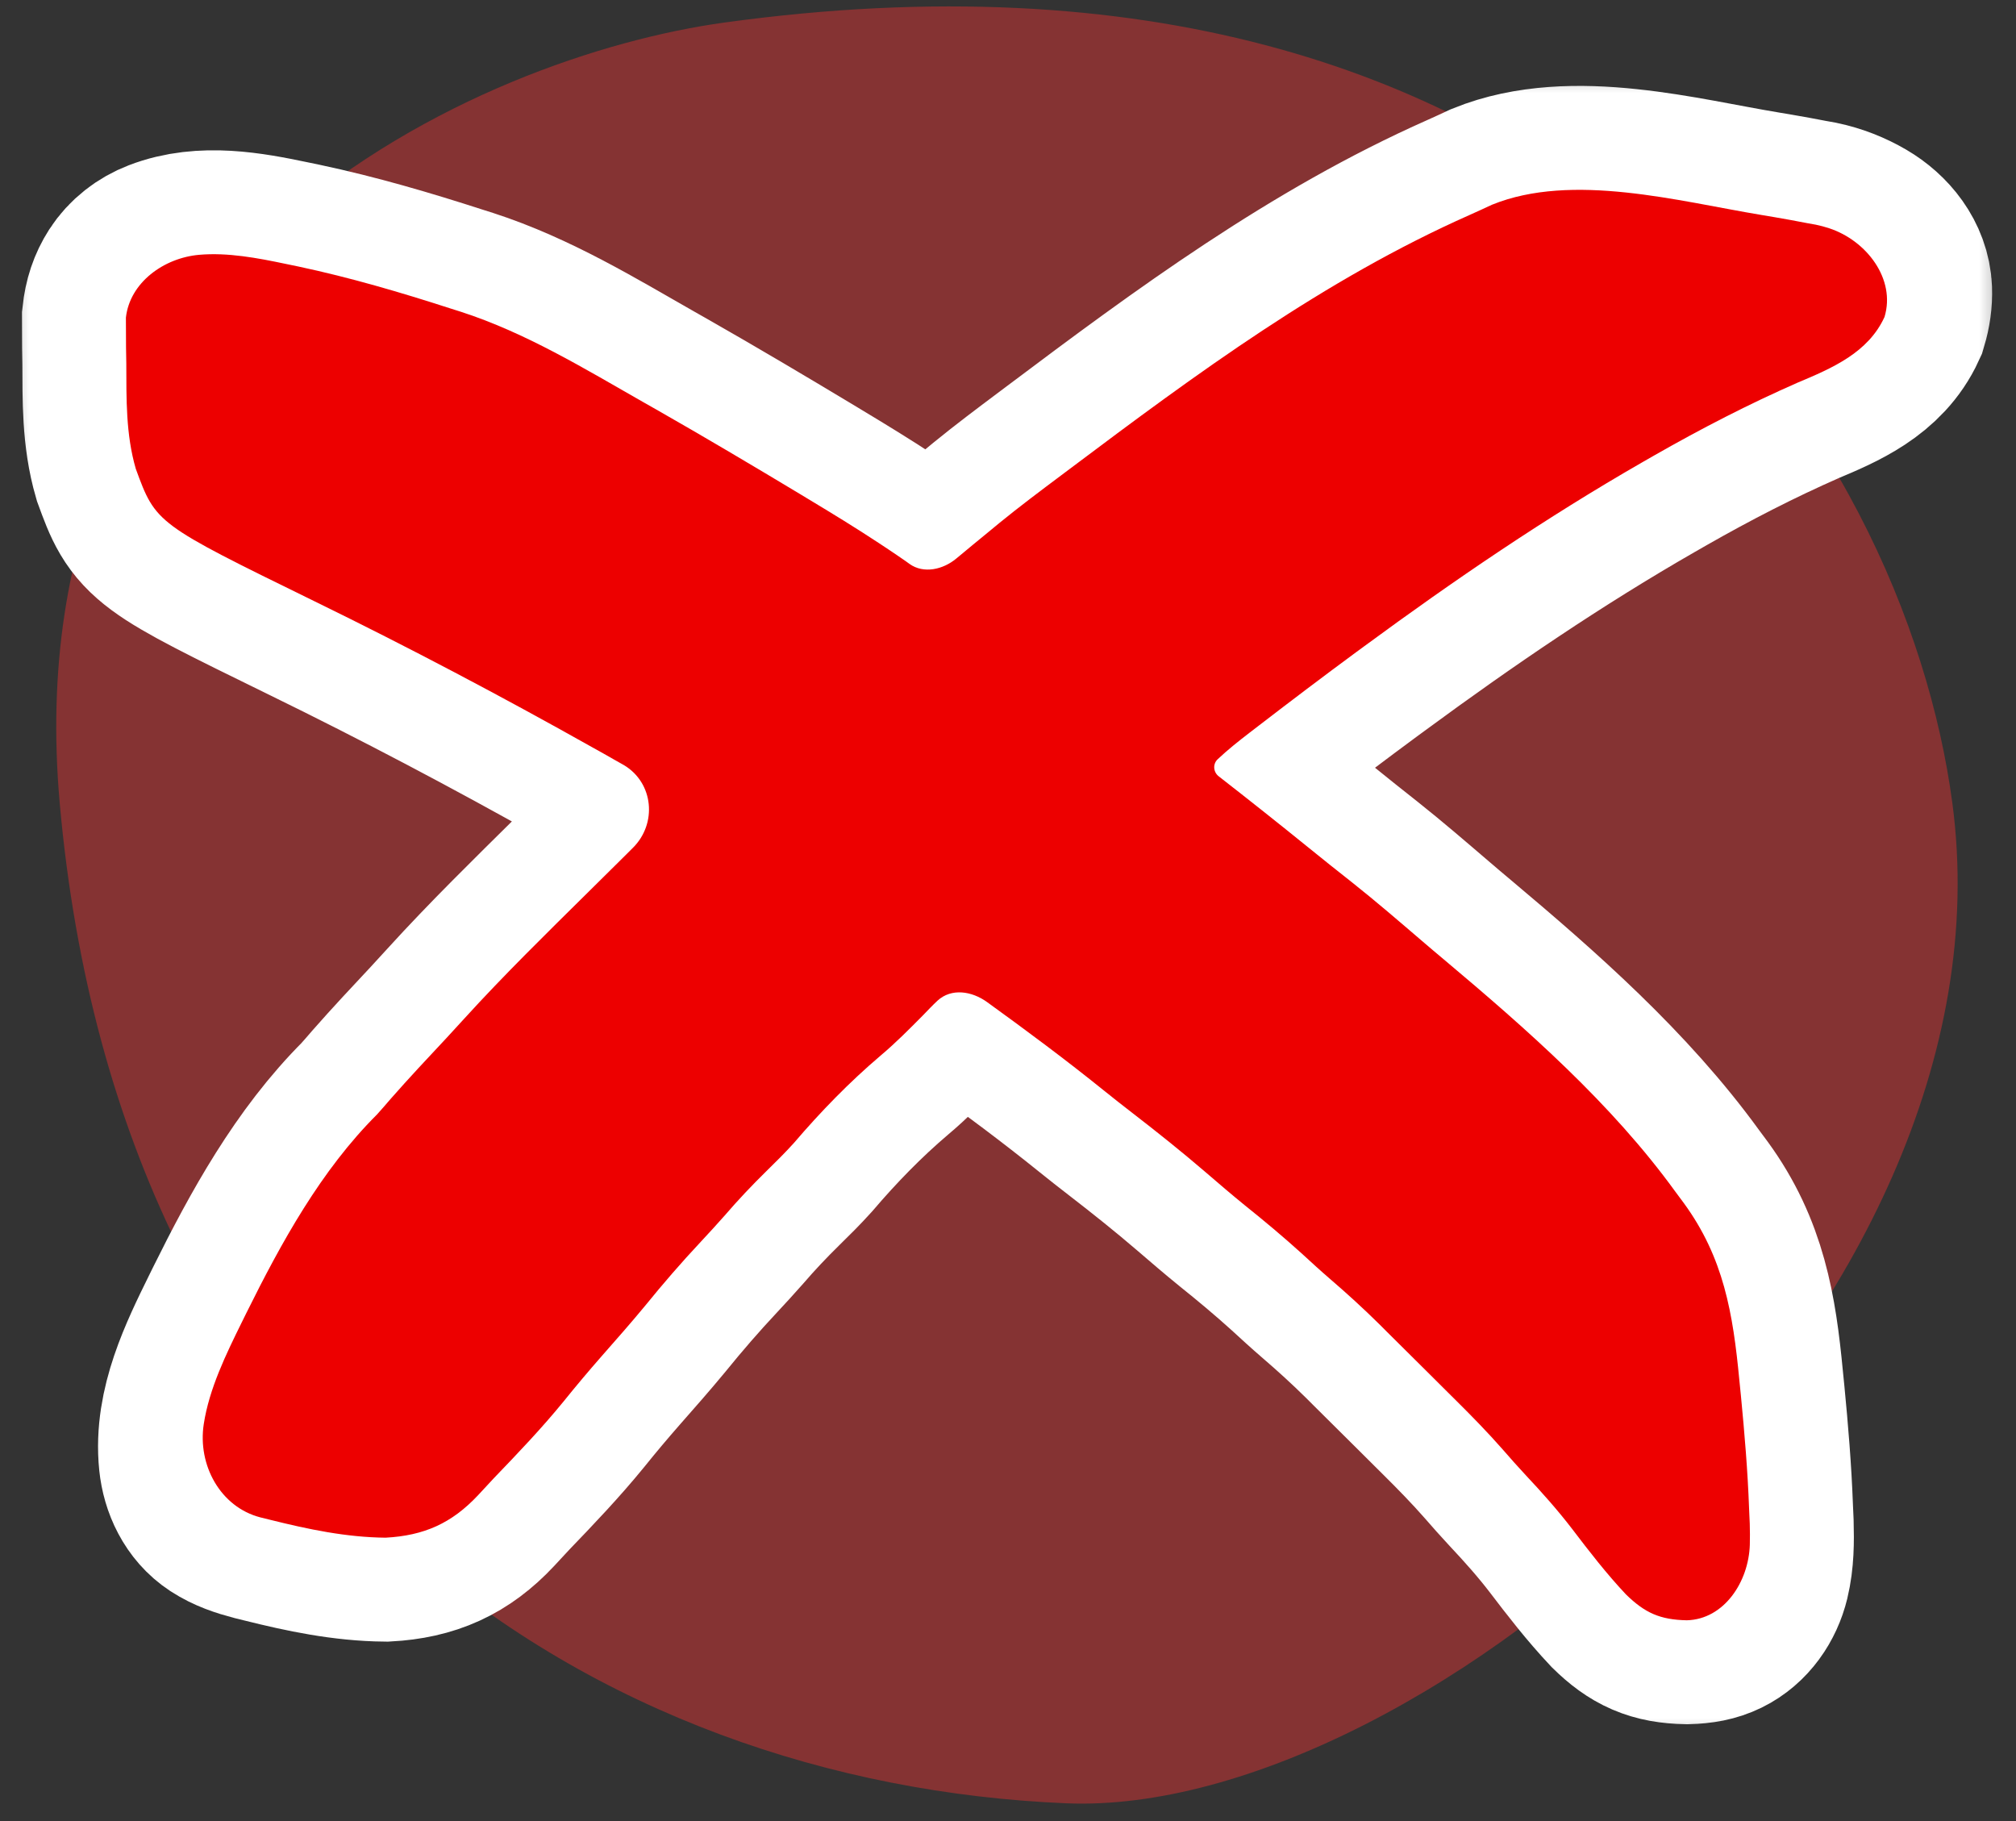
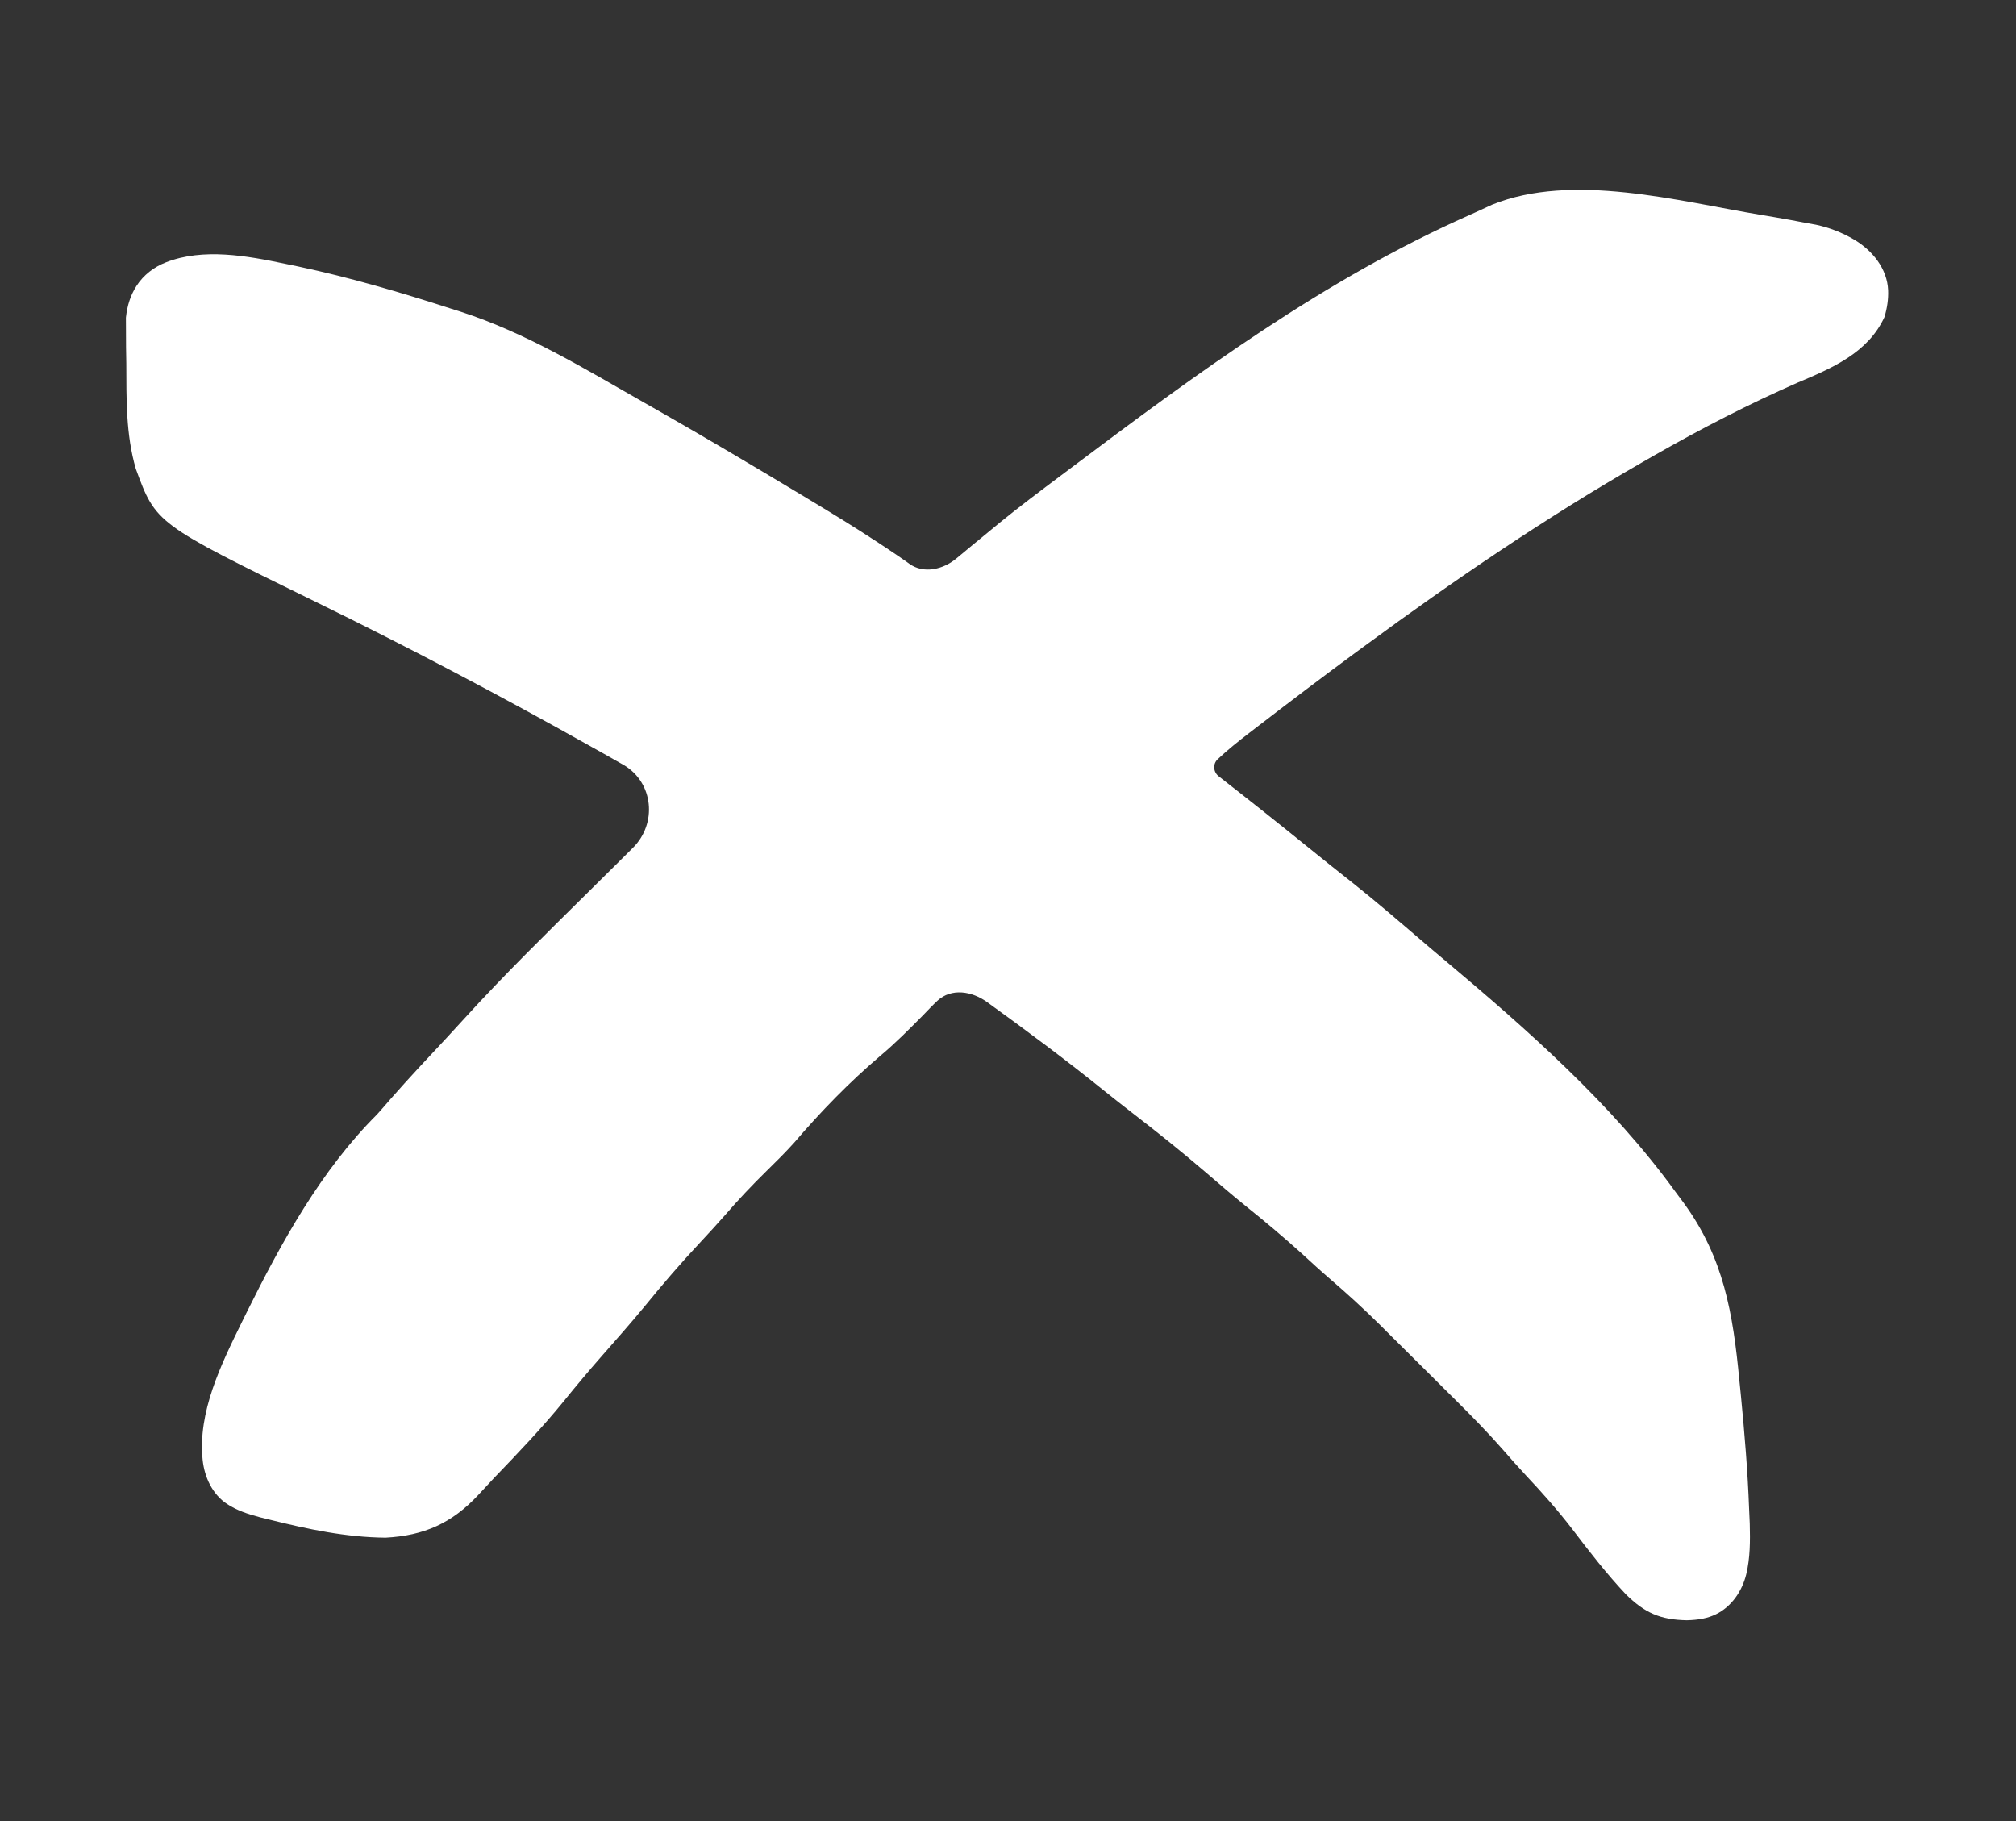
<svg xmlns="http://www.w3.org/2000/svg" width="31" height="28" viewBox="0 0 31 28" fill="none">
  <rect x="0" y="0" width="31" height="28" fill="#333333" stroke="none" />
-   <path d="M0.918 12.345C0.175 3.978 7.421 0.86 11.136 0.347C24.109 -1.443 29.288 6.847 30.021 12.345C31.065 20.165 21.87 27.954 16.398 27.727C9.203 27.429 1.847 22.805 0.918 12.345Z" fill="#FF3434" fill-opacity="0.4" />
  <mask id="path-2-outside-1_773_3813" maskUnits="userSpaceOnUse" x="-0.064" y="0.919" width="31" height="26" fill="black">
    <rect fill="white" x="-0.064" y="0.919" width="31" height="26" />
    <path d="M27.084 3.305C27.153 3.317 27.222 3.328 27.292 3.34C27.458 3.368 27.624 3.399 27.789 3.431C27.833 3.439 27.878 3.447 27.923 3.455C28.134 3.5 28.328 3.577 28.506 3.681C28.793 3.849 29.021 4.132 29.034 4.464C29.039 4.598 29.02 4.733 28.978 4.874C28.726 5.424 28.174 5.66 27.643 5.883C26.887 6.215 26.164 6.588 25.447 6.997C25.386 7.032 25.325 7.067 25.262 7.103C23.774 7.957 22.357 8.922 20.976 9.938C20.913 9.984 20.913 9.984 20.849 10.031C20.347 10.401 19.849 10.778 19.355 11.158C19.282 11.213 19.282 11.213 19.209 11.27C19.04 11.4 18.877 11.53 18.724 11.674C18.646 11.748 18.656 11.872 18.741 11.937C19.202 12.296 19.66 12.659 20.114 13.027C20.34 13.21 20.567 13.392 20.795 13.571C21.162 13.862 21.515 14.167 21.87 14.471C21.98 14.566 22.091 14.659 22.203 14.753C23.481 15.827 24.781 16.969 25.762 18.323C25.805 18.381 25.848 18.438 25.892 18.498C26.506 19.34 26.648 20.193 26.746 21.221C26.754 21.3 26.762 21.379 26.77 21.46C26.826 22.041 26.875 22.62 26.896 23.203C26.899 23.278 26.902 23.352 26.906 23.428C26.913 23.698 26.912 23.956 26.852 24.205C26.789 24.465 26.626 24.704 26.385 24.821C26.26 24.882 26.124 24.908 25.939 24.913C25.525 24.905 25.293 24.799 25.002 24.515C24.704 24.198 24.439 23.856 24.176 23.51C23.954 23.221 23.715 22.952 23.465 22.686C23.342 22.554 23.223 22.42 23.105 22.284C22.879 22.027 22.642 21.784 22.399 21.543C22.356 21.5 22.313 21.458 22.269 21.414C22.179 21.324 22.089 21.235 21.999 21.145C21.862 21.01 21.726 20.874 21.589 20.738C21.501 20.651 21.413 20.563 21.325 20.476C21.265 20.416 21.265 20.416 21.203 20.354C20.962 20.116 20.714 19.89 20.457 19.669C20.306 19.539 20.159 19.404 20.012 19.269C19.731 19.015 19.442 18.773 19.146 18.536C18.938 18.367 18.735 18.193 18.532 18.018C18.17 17.707 17.799 17.411 17.421 17.119C17.271 17.004 17.122 16.886 16.974 16.767C16.39 16.296 15.789 15.849 15.18 15.409C14.945 15.238 14.63 15.189 14.416 15.386C14.34 15.457 14.267 15.534 14.191 15.613C13.981 15.825 13.774 16.034 13.545 16.227C13.063 16.636 12.619 17.093 12.209 17.573C12.072 17.725 11.928 17.867 11.782 18.01C11.56 18.228 11.349 18.451 11.146 18.687C11.026 18.824 10.902 18.957 10.778 19.091C10.479 19.41 10.196 19.737 9.921 20.076C9.703 20.34 9.476 20.597 9.25 20.854C9.051 21.081 8.858 21.31 8.669 21.545C8.333 21.957 7.967 22.341 7.598 22.724C7.515 22.812 7.433 22.901 7.351 22.99C6.947 23.421 6.522 23.611 5.929 23.643C5.323 23.637 4.739 23.514 4.154 23.368C4.103 23.355 4.053 23.343 4 23.33C3.808 23.28 3.64 23.222 3.493 23.126C3.267 22.978 3.144 22.715 3.116 22.446C3.04 21.71 3.398 20.982 3.721 20.325C3.744 20.28 3.766 20.234 3.789 20.187C4.326 19.104 4.936 17.994 5.799 17.134C5.87 17.055 5.939 16.976 6.008 16.895C6.29 16.574 6.583 16.262 6.875 15.95C6.964 15.854 7.052 15.758 7.14 15.661C7.755 14.985 8.409 14.346 9.059 13.703C9.217 13.547 9.375 13.39 9.534 13.233C9.6 13.167 9.666 13.101 9.732 13.036C10.108 12.663 10.05 12.039 9.597 11.766C9.546 11.737 9.495 11.708 9.443 11.679C9.39 11.649 9.337 11.619 9.283 11.588C9.225 11.556 9.168 11.524 9.109 11.491C7.707 10.703 6.285 9.953 4.84 9.247C2.397 8.051 2.397 8.051 2.088 7.208C1.934 6.678 1.944 6.132 1.942 5.585C1.94 5.463 1.94 5.463 1.938 5.339C1.938 5.26 1.938 5.181 1.937 5.1C1.937 5.029 1.936 4.958 1.936 4.884C1.957 4.69 2.009 4.536 2.1 4.394C2.207 4.228 2.369 4.104 2.553 4.033C3.126 3.81 3.793 3.932 4.386 4.056C4.453 4.07 4.52 4.084 4.589 4.098C5.384 4.267 6.16 4.495 6.933 4.745C6.984 4.761 7.036 4.777 7.088 4.794C8.086 5.117 8.987 5.668 9.893 6.184C9.992 6.24 9.992 6.24 10.094 6.298C10.84 6.723 11.578 7.161 12.313 7.603C12.369 7.637 12.369 7.637 12.427 7.672C12.791 7.891 13.153 8.112 13.508 8.346C13.558 8.379 13.607 8.412 13.659 8.446C13.748 8.505 13.837 8.566 13.925 8.627C13.948 8.643 13.968 8.658 13.986 8.671C14.203 8.826 14.502 8.758 14.706 8.587C14.746 8.554 14.787 8.521 14.828 8.486C14.893 8.433 14.893 8.433 14.958 8.378C15.05 8.303 15.141 8.228 15.232 8.153C15.278 8.116 15.323 8.078 15.369 8.04C15.678 7.788 15.997 7.549 16.316 7.31C16.385 7.258 16.385 7.258 16.456 7.205C18.399 5.745 20.364 4.296 22.599 3.305C22.714 3.254 22.828 3.201 22.942 3.148C24.177 2.646 25.815 3.095 27.084 3.305Z" />
  </mask>
  <path d="M27.084 3.305C27.153 3.317 27.222 3.328 27.292 3.34C27.458 3.368 27.624 3.399 27.789 3.431C27.833 3.439 27.878 3.447 27.923 3.455C28.134 3.5 28.328 3.577 28.506 3.681C28.793 3.849 29.021 4.132 29.034 4.464C29.039 4.598 29.02 4.733 28.978 4.874C28.726 5.424 28.174 5.66 27.643 5.883C26.887 6.215 26.164 6.588 25.447 6.997C25.386 7.032 25.325 7.067 25.262 7.103C23.774 7.957 22.357 8.922 20.976 9.938C20.913 9.984 20.913 9.984 20.849 10.031C20.347 10.401 19.849 10.778 19.355 11.158C19.282 11.213 19.282 11.213 19.209 11.27C19.04 11.4 18.877 11.53 18.724 11.674C18.646 11.748 18.656 11.872 18.741 11.937C19.202 12.296 19.66 12.659 20.114 13.027C20.34 13.21 20.567 13.392 20.795 13.571C21.162 13.862 21.515 14.167 21.87 14.471C21.98 14.566 22.091 14.659 22.203 14.753C23.481 15.827 24.781 16.969 25.762 18.323C25.805 18.381 25.848 18.438 25.892 18.498C26.506 19.34 26.648 20.193 26.746 21.221C26.754 21.3 26.762 21.379 26.77 21.46C26.826 22.041 26.875 22.62 26.896 23.203C26.899 23.278 26.902 23.352 26.906 23.428C26.913 23.698 26.912 23.956 26.852 24.205C26.789 24.465 26.626 24.704 26.385 24.821C26.26 24.882 26.124 24.908 25.939 24.913C25.525 24.905 25.293 24.799 25.002 24.515C24.704 24.198 24.439 23.856 24.176 23.51C23.954 23.221 23.715 22.952 23.465 22.686C23.342 22.554 23.223 22.42 23.105 22.284C22.879 22.027 22.642 21.784 22.399 21.543C22.356 21.5 22.313 21.458 22.269 21.414C22.179 21.324 22.089 21.235 21.999 21.145C21.862 21.01 21.726 20.874 21.589 20.738C21.501 20.651 21.413 20.563 21.325 20.476C21.265 20.416 21.265 20.416 21.203 20.354C20.962 20.116 20.714 19.89 20.457 19.669C20.306 19.539 20.159 19.404 20.012 19.269C19.731 19.015 19.442 18.773 19.146 18.536C18.938 18.367 18.735 18.193 18.532 18.018C18.17 17.707 17.799 17.411 17.421 17.119C17.271 17.004 17.122 16.886 16.974 16.767C16.39 16.296 15.789 15.849 15.18 15.409C14.945 15.238 14.63 15.189 14.416 15.386C14.34 15.457 14.267 15.534 14.191 15.613C13.981 15.825 13.774 16.034 13.545 16.227C13.063 16.636 12.619 17.093 12.209 17.573C12.072 17.725 11.928 17.867 11.782 18.01C11.56 18.228 11.349 18.451 11.146 18.687C11.026 18.824 10.902 18.957 10.778 19.091C10.479 19.41 10.196 19.737 9.921 20.076C9.703 20.34 9.476 20.597 9.25 20.854C9.051 21.081 8.858 21.31 8.669 21.545C8.333 21.957 7.967 22.341 7.598 22.724C7.515 22.812 7.433 22.901 7.351 22.99C6.947 23.421 6.522 23.611 5.929 23.643C5.323 23.637 4.739 23.514 4.154 23.368C4.103 23.355 4.053 23.343 4 23.33C3.808 23.28 3.64 23.222 3.493 23.126C3.267 22.978 3.144 22.715 3.116 22.446C3.04 21.71 3.398 20.982 3.721 20.325C3.744 20.28 3.766 20.234 3.789 20.187C4.326 19.104 4.936 17.994 5.799 17.134C5.87 17.055 5.939 16.976 6.008 16.895C6.29 16.574 6.583 16.262 6.875 15.95C6.964 15.854 7.052 15.758 7.14 15.661C7.755 14.985 8.409 14.346 9.059 13.703C9.217 13.547 9.375 13.39 9.534 13.233C9.6 13.167 9.666 13.101 9.732 13.036C10.108 12.663 10.05 12.039 9.597 11.766C9.546 11.737 9.495 11.708 9.443 11.679C9.39 11.649 9.337 11.619 9.283 11.588C9.225 11.556 9.168 11.524 9.109 11.491C7.707 10.703 6.285 9.953 4.84 9.247C2.397 8.051 2.397 8.051 2.088 7.208C1.934 6.678 1.944 6.132 1.942 5.585C1.94 5.463 1.94 5.463 1.938 5.339C1.938 5.26 1.938 5.181 1.937 5.1C1.937 5.029 1.936 4.958 1.936 4.884C1.957 4.69 2.009 4.536 2.1 4.394C2.207 4.228 2.369 4.104 2.553 4.033C3.126 3.81 3.793 3.932 4.386 4.056C4.453 4.07 4.52 4.084 4.589 4.098C5.384 4.267 6.16 4.495 6.933 4.745C6.984 4.761 7.036 4.777 7.088 4.794C8.086 5.117 8.987 5.668 9.893 6.184C9.992 6.24 9.992 6.24 10.094 6.298C10.84 6.723 11.578 7.161 12.313 7.603C12.369 7.637 12.369 7.637 12.427 7.672C12.791 7.891 13.153 8.112 13.508 8.346C13.558 8.379 13.607 8.412 13.659 8.446C13.748 8.505 13.837 8.566 13.925 8.627C13.948 8.643 13.968 8.658 13.986 8.671C14.203 8.826 14.502 8.758 14.706 8.587C14.746 8.554 14.787 8.521 14.828 8.486C14.893 8.433 14.893 8.433 14.958 8.378C15.05 8.303 15.141 8.228 15.232 8.153C15.278 8.116 15.323 8.078 15.369 8.04C15.678 7.788 15.997 7.549 16.316 7.31C16.385 7.258 16.385 7.258 16.456 7.205C18.399 5.745 20.364 4.296 22.599 3.305C22.714 3.254 22.828 3.201 22.942 3.148C24.177 2.646 25.815 3.095 27.084 3.305Z" fill="white" />
-   <path d="M27.084 3.305C27.153 3.317 27.222 3.328 27.292 3.34C27.458 3.368 27.624 3.399 27.789 3.431C27.833 3.439 27.878 3.447 27.923 3.455C28.134 3.5 28.328 3.577 28.506 3.681C28.793 3.849 29.021 4.132 29.034 4.464C29.039 4.598 29.02 4.733 28.978 4.874C28.726 5.424 28.174 5.66 27.643 5.883C26.887 6.215 26.164 6.588 25.447 6.997C25.386 7.032 25.325 7.067 25.262 7.103C23.774 7.957 22.357 8.922 20.976 9.938C20.913 9.984 20.913 9.984 20.849 10.031C20.347 10.401 19.849 10.778 19.355 11.158C19.282 11.213 19.282 11.213 19.209 11.27C19.04 11.4 18.877 11.53 18.724 11.674C18.646 11.748 18.656 11.872 18.741 11.937C19.202 12.296 19.66 12.659 20.114 13.027C20.34 13.21 20.567 13.392 20.795 13.571C21.162 13.862 21.515 14.167 21.87 14.471C21.98 14.566 22.091 14.659 22.203 14.753C23.481 15.827 24.781 16.969 25.762 18.323C25.805 18.381 25.848 18.438 25.892 18.498C26.506 19.34 26.648 20.193 26.746 21.221C26.754 21.3 26.762 21.379 26.77 21.46C26.826 22.041 26.875 22.62 26.896 23.203C26.899 23.278 26.902 23.352 26.906 23.428C26.913 23.698 26.912 23.956 26.852 24.205C26.789 24.465 26.626 24.704 26.385 24.821C26.26 24.882 26.124 24.908 25.939 24.913C25.525 24.905 25.293 24.799 25.002 24.515C24.704 24.198 24.439 23.856 24.176 23.51C23.954 23.221 23.715 22.952 23.465 22.686C23.342 22.554 23.223 22.42 23.105 22.284C22.879 22.027 22.642 21.784 22.399 21.543C22.356 21.5 22.313 21.458 22.269 21.414C22.179 21.324 22.089 21.235 21.999 21.145C21.862 21.01 21.726 20.874 21.589 20.738C21.501 20.651 21.413 20.563 21.325 20.476C21.265 20.416 21.265 20.416 21.203 20.354C20.962 20.116 20.714 19.89 20.457 19.669C20.306 19.539 20.159 19.404 20.012 19.269C19.731 19.015 19.442 18.773 19.146 18.536C18.938 18.367 18.735 18.193 18.532 18.018C18.17 17.707 17.799 17.411 17.421 17.119C17.271 17.004 17.122 16.886 16.974 16.767C16.39 16.296 15.789 15.849 15.18 15.409C14.945 15.238 14.63 15.189 14.416 15.386C14.34 15.457 14.267 15.534 14.191 15.613C13.981 15.825 13.774 16.034 13.545 16.227C13.063 16.636 12.619 17.093 12.209 17.573C12.072 17.725 11.928 17.867 11.782 18.01C11.56 18.228 11.349 18.451 11.146 18.687C11.026 18.824 10.902 18.957 10.778 19.091C10.479 19.41 10.196 19.737 9.921 20.076C9.703 20.34 9.476 20.597 9.25 20.854C9.051 21.081 8.858 21.31 8.669 21.545C8.333 21.957 7.967 22.341 7.598 22.724C7.515 22.812 7.433 22.901 7.351 22.99C6.947 23.421 6.522 23.611 5.929 23.643C5.323 23.637 4.739 23.514 4.154 23.368C4.103 23.355 4.053 23.343 4 23.33C3.808 23.28 3.64 23.222 3.493 23.126C3.267 22.978 3.144 22.715 3.116 22.446C3.04 21.71 3.398 20.982 3.721 20.325C3.744 20.28 3.766 20.234 3.789 20.187C4.326 19.104 4.936 17.994 5.799 17.134C5.87 17.055 5.939 16.976 6.008 16.895C6.29 16.574 6.583 16.262 6.875 15.95C6.964 15.854 7.052 15.758 7.14 15.661C7.755 14.985 8.409 14.346 9.059 13.703C9.217 13.547 9.375 13.39 9.534 13.233C9.6 13.167 9.666 13.101 9.732 13.036C10.108 12.663 10.05 12.039 9.597 11.766C9.546 11.737 9.495 11.708 9.443 11.679C9.39 11.649 9.337 11.619 9.283 11.588C9.225 11.556 9.168 11.524 9.109 11.491C7.707 10.703 6.285 9.953 4.84 9.247C2.397 8.051 2.397 8.051 2.088 7.208C1.934 6.678 1.944 6.132 1.942 5.585C1.94 5.463 1.94 5.463 1.938 5.339C1.938 5.26 1.938 5.181 1.937 5.1C1.937 5.029 1.936 4.958 1.936 4.884C1.957 4.69 2.009 4.536 2.1 4.394C2.207 4.228 2.369 4.104 2.553 4.033C3.126 3.81 3.793 3.932 4.386 4.056C4.453 4.07 4.52 4.084 4.589 4.098C5.384 4.267 6.16 4.495 6.933 4.745C6.984 4.761 7.036 4.777 7.088 4.794C8.086 5.117 8.987 5.668 9.893 6.184C9.992 6.24 9.992 6.24 10.094 6.298C10.84 6.723 11.578 7.161 12.313 7.603C12.369 7.637 12.369 7.637 12.427 7.672C12.791 7.891 13.153 8.112 13.508 8.346C13.558 8.379 13.607 8.412 13.659 8.446C13.748 8.505 13.837 8.566 13.925 8.627C13.948 8.643 13.968 8.658 13.986 8.671C14.203 8.826 14.502 8.758 14.706 8.587C14.746 8.554 14.787 8.521 14.828 8.486C14.893 8.433 14.893 8.433 14.958 8.378C15.05 8.303 15.141 8.228 15.232 8.153C15.278 8.116 15.323 8.078 15.369 8.04C15.678 7.788 15.997 7.549 16.316 7.31C16.385 7.258 16.385 7.258 16.456 7.205C18.399 5.745 20.364 4.296 22.599 3.305C22.714 3.254 22.828 3.201 22.942 3.148C24.177 2.646 25.815 3.095 27.084 3.305Z" stroke="white" stroke-width="3.196" mask="url(#path-2-outside-1_773_3813)" />
-   <path d="M27.084 3.305C27.153 3.317 27.222 3.328 27.292 3.34C27.458 3.368 27.624 3.399 27.789 3.431C27.833 3.439 27.878 3.447 27.923 3.455C27.994 3.47 28.062 3.488 28.128 3.51C28.704 3.7 29.154 4.293 28.978 4.874C28.726 5.424 28.174 5.66 27.643 5.883C26.887 6.215 26.164 6.588 25.447 6.997C25.386 7.032 25.325 7.067 25.262 7.103C23.774 7.957 22.357 8.922 20.976 9.938C20.913 9.984 20.913 9.984 20.849 10.031C20.347 10.401 19.849 10.778 19.355 11.158C19.282 11.213 19.282 11.213 19.209 11.27C19.04 11.4 18.877 11.53 18.724 11.674C18.646 11.748 18.656 11.872 18.741 11.937C19.202 12.296 19.66 12.659 20.114 13.027C20.34 13.21 20.567 13.392 20.795 13.571C21.162 13.862 21.515 14.167 21.87 14.471C21.98 14.566 22.091 14.659 22.203 14.753C23.481 15.827 24.781 16.969 25.762 18.323C25.805 18.381 25.848 18.438 25.892 18.498C26.506 19.34 26.648 20.193 26.746 21.221C26.754 21.3 26.762 21.379 26.77 21.46C26.826 22.041 26.875 22.62 26.896 23.203C26.899 23.278 26.902 23.352 26.906 23.428C26.909 23.538 26.91 23.645 26.907 23.75C26.89 24.322 26.511 24.898 25.939 24.913C25.525 24.905 25.293 24.799 25.002 24.515C24.704 24.198 24.439 23.856 24.176 23.51C23.954 23.221 23.715 22.952 23.465 22.686C23.342 22.554 23.223 22.42 23.105 22.284C22.879 22.027 22.642 21.784 22.399 21.543C22.356 21.5 22.313 21.458 22.269 21.414C22.179 21.324 22.089 21.235 21.999 21.145C21.862 21.01 21.726 20.874 21.589 20.738C21.501 20.651 21.413 20.563 21.325 20.476C21.265 20.416 21.265 20.416 21.203 20.354C20.962 20.116 20.714 19.89 20.457 19.669C20.306 19.539 20.159 19.404 20.012 19.269C19.731 19.015 19.442 18.773 19.146 18.536C18.938 18.367 18.735 18.193 18.532 18.018C18.17 17.707 17.799 17.411 17.421 17.119C17.271 17.004 17.122 16.886 16.974 16.767C16.39 16.296 15.789 15.849 15.18 15.409C14.945 15.238 14.63 15.189 14.416 15.386C14.34 15.457 14.267 15.534 14.191 15.613C13.981 15.825 13.774 16.034 13.545 16.227C13.063 16.636 12.619 17.093 12.209 17.573C12.072 17.725 11.928 17.867 11.782 18.01C11.56 18.228 11.349 18.451 11.146 18.687C11.026 18.824 10.902 18.957 10.778 19.091C10.479 19.41 10.196 19.737 9.921 20.076C9.703 20.34 9.476 20.597 9.25 20.854C9.051 21.081 8.858 21.31 8.669 21.545C8.333 21.957 7.967 22.341 7.598 22.724C7.515 22.812 7.433 22.901 7.351 22.99C6.947 23.421 6.522 23.611 5.929 23.643C5.323 23.637 4.739 23.514 4.154 23.368C4.103 23.355 4.053 23.343 4 23.33C3.387 23.169 3.037 22.525 3.133 21.898C3.216 21.352 3.478 20.818 3.721 20.325C3.744 20.28 3.766 20.234 3.789 20.187C4.326 19.104 4.936 17.994 5.799 17.134C5.87 17.055 5.939 16.976 6.008 16.895C6.29 16.574 6.583 16.262 6.875 15.95C6.964 15.854 7.052 15.758 7.14 15.661C7.755 14.985 8.409 14.346 9.059 13.703C9.217 13.547 9.375 13.39 9.534 13.233C9.6 13.167 9.666 13.101 9.732 13.036C10.108 12.663 10.05 12.039 9.597 11.766C9.546 11.737 9.495 11.708 9.443 11.679C9.39 11.649 9.337 11.619 9.283 11.588C9.225 11.556 9.168 11.524 9.109 11.491C7.707 10.703 6.285 9.953 4.84 9.247C2.397 8.051 2.397 8.051 2.088 7.208C1.934 6.678 1.944 6.132 1.942 5.585C1.94 5.463 1.94 5.463 1.938 5.339C1.938 5.26 1.938 5.181 1.937 5.1C1.937 5.029 1.936 4.958 1.936 4.884C1.996 4.344 2.519 3.966 3.061 3.918C3.499 3.879 3.962 3.967 4.386 4.056C4.453 4.07 4.52 4.084 4.589 4.098C5.384 4.267 6.16 4.495 6.933 4.745C6.984 4.761 7.036 4.777 7.088 4.794C8.086 5.117 8.987 5.668 9.893 6.184C9.992 6.24 9.992 6.24 10.094 6.298C10.84 6.723 11.578 7.161 12.313 7.603C12.369 7.637 12.369 7.637 12.427 7.672C12.791 7.891 13.153 8.112 13.508 8.346C13.558 8.379 13.607 8.412 13.659 8.446C13.748 8.505 13.837 8.566 13.925 8.627C13.948 8.643 13.968 8.658 13.986 8.671C14.203 8.826 14.502 8.758 14.706 8.587C14.746 8.554 14.787 8.521 14.828 8.486C14.893 8.433 14.893 8.433 14.958 8.378C15.05 8.303 15.141 8.228 15.232 8.153C15.278 8.116 15.323 8.078 15.369 8.04C15.678 7.788 15.997 7.549 16.316 7.31C16.385 7.258 16.385 7.258 16.456 7.205C18.399 5.745 20.364 4.296 22.599 3.305C22.714 3.254 22.828 3.201 22.942 3.148C24.177 2.646 25.815 3.095 27.084 3.305Z" fill="#ED0000" />
</svg>